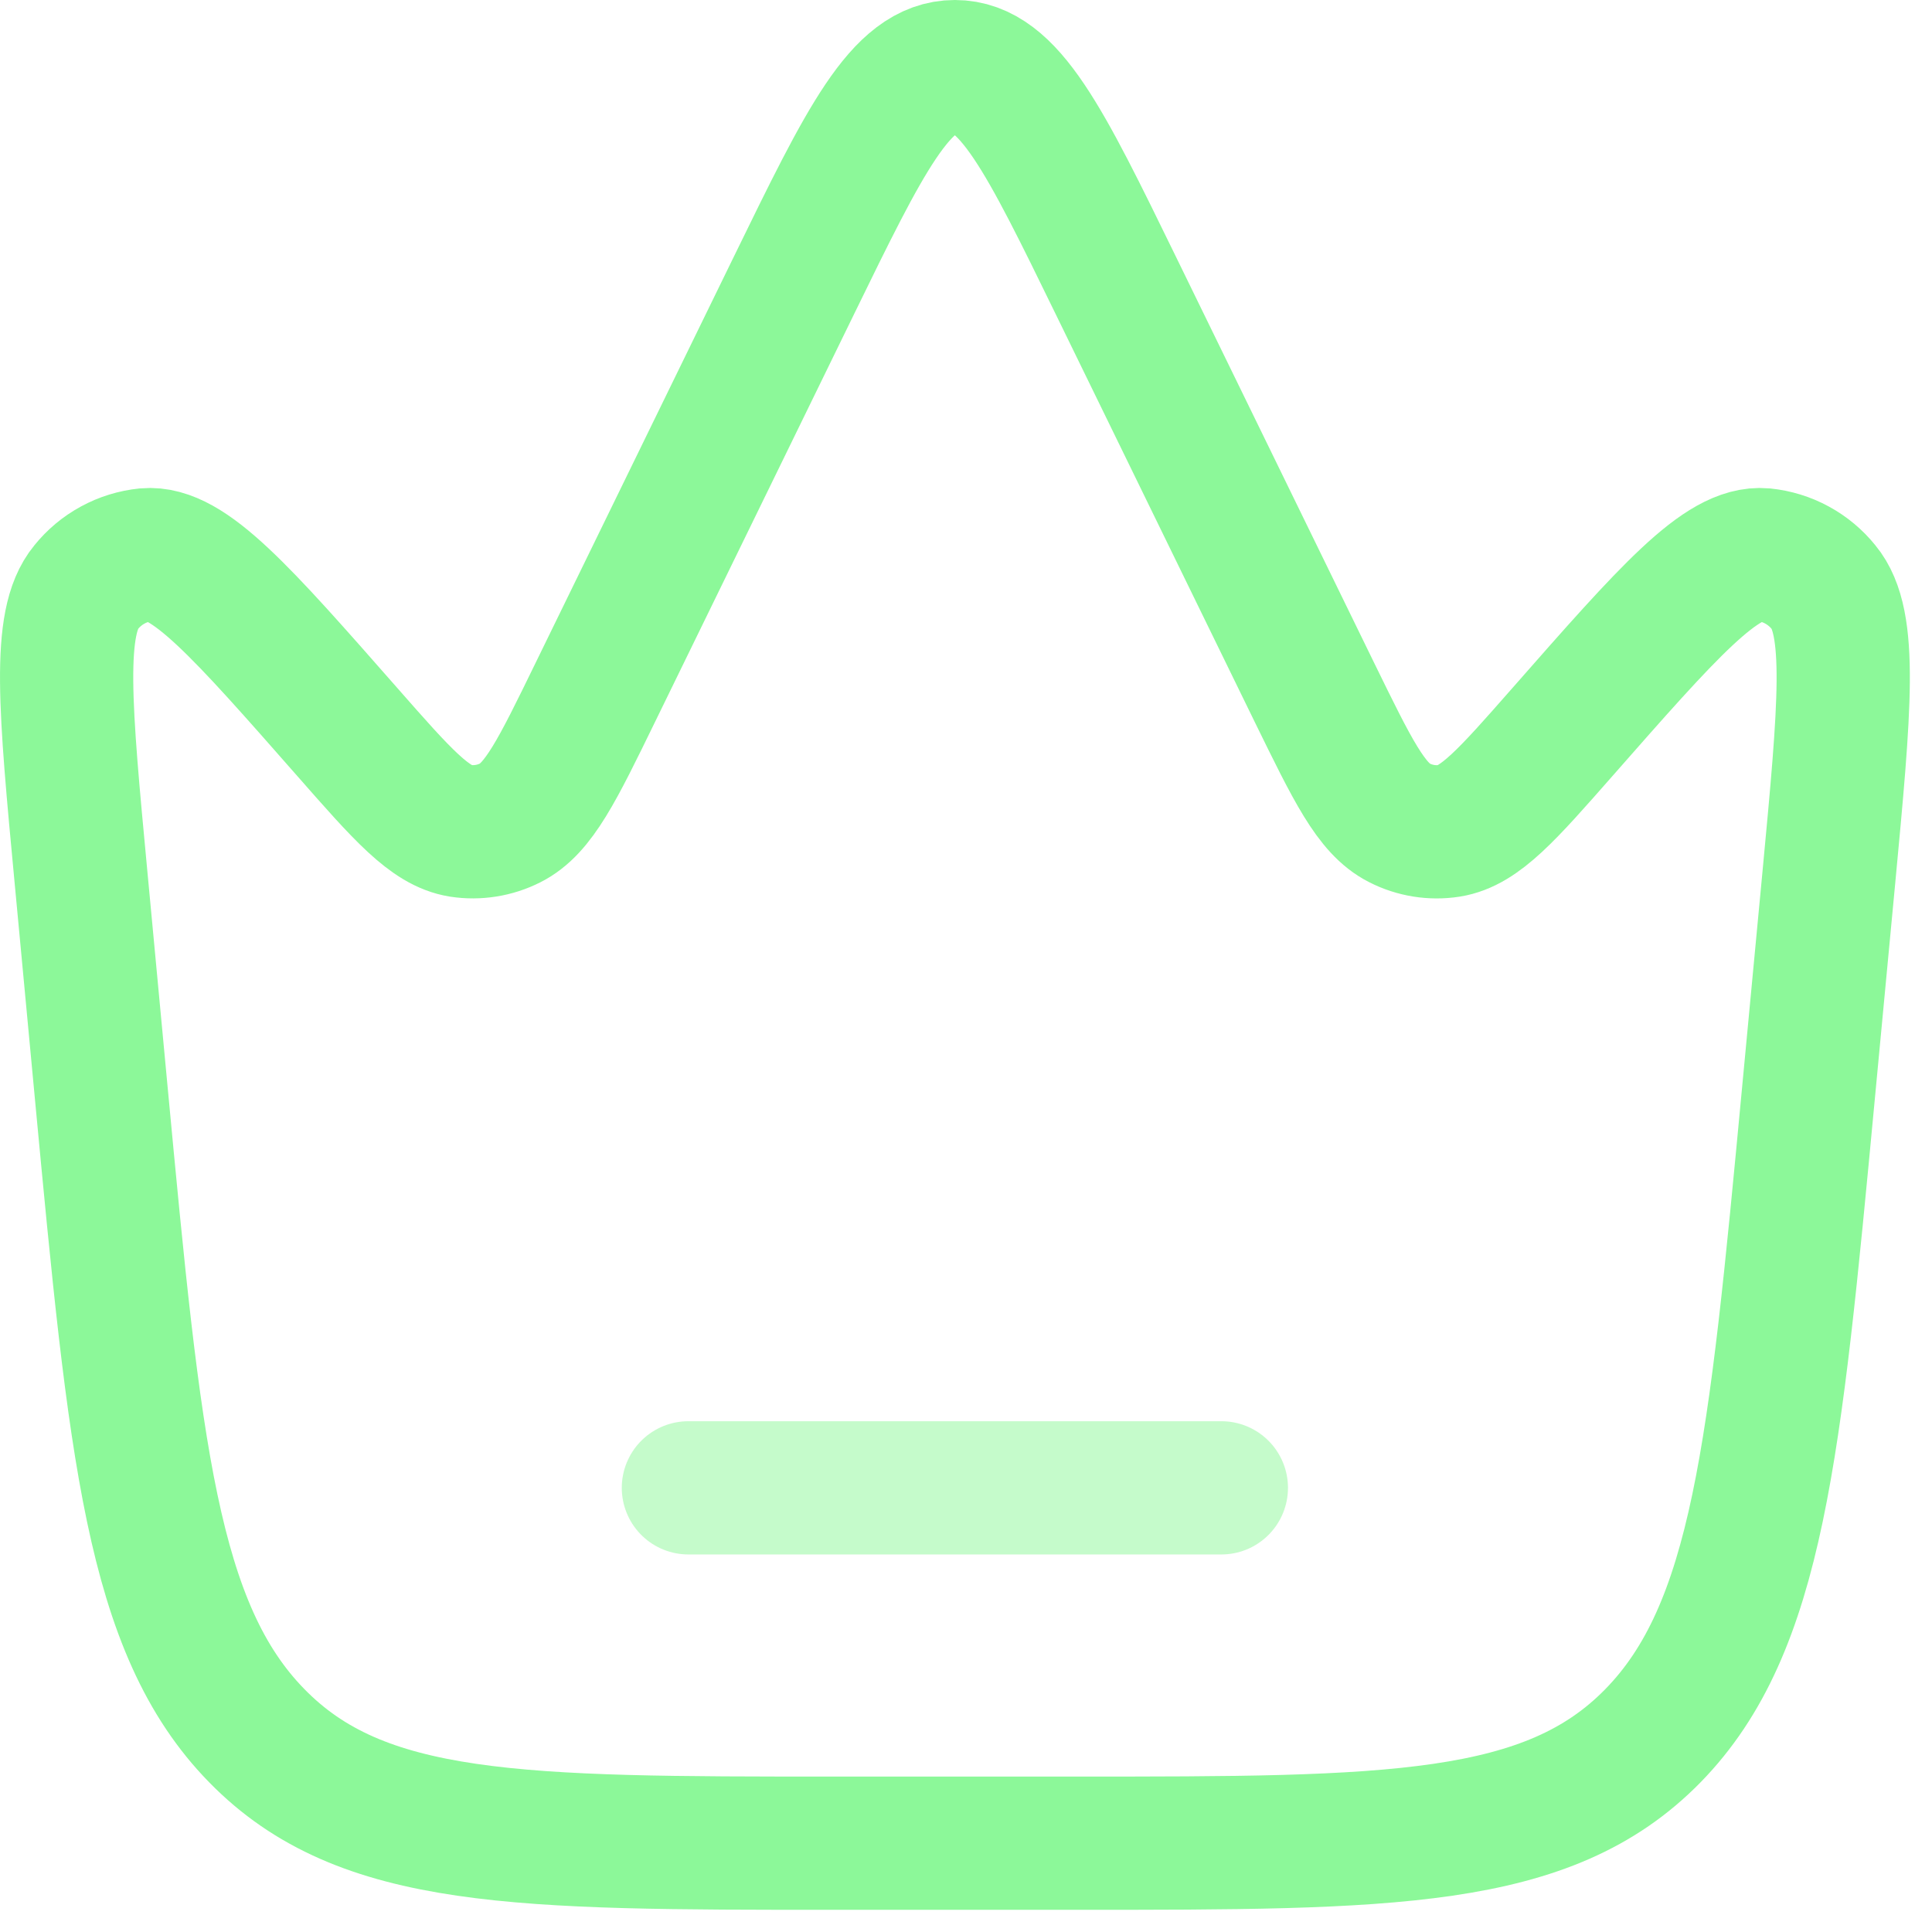
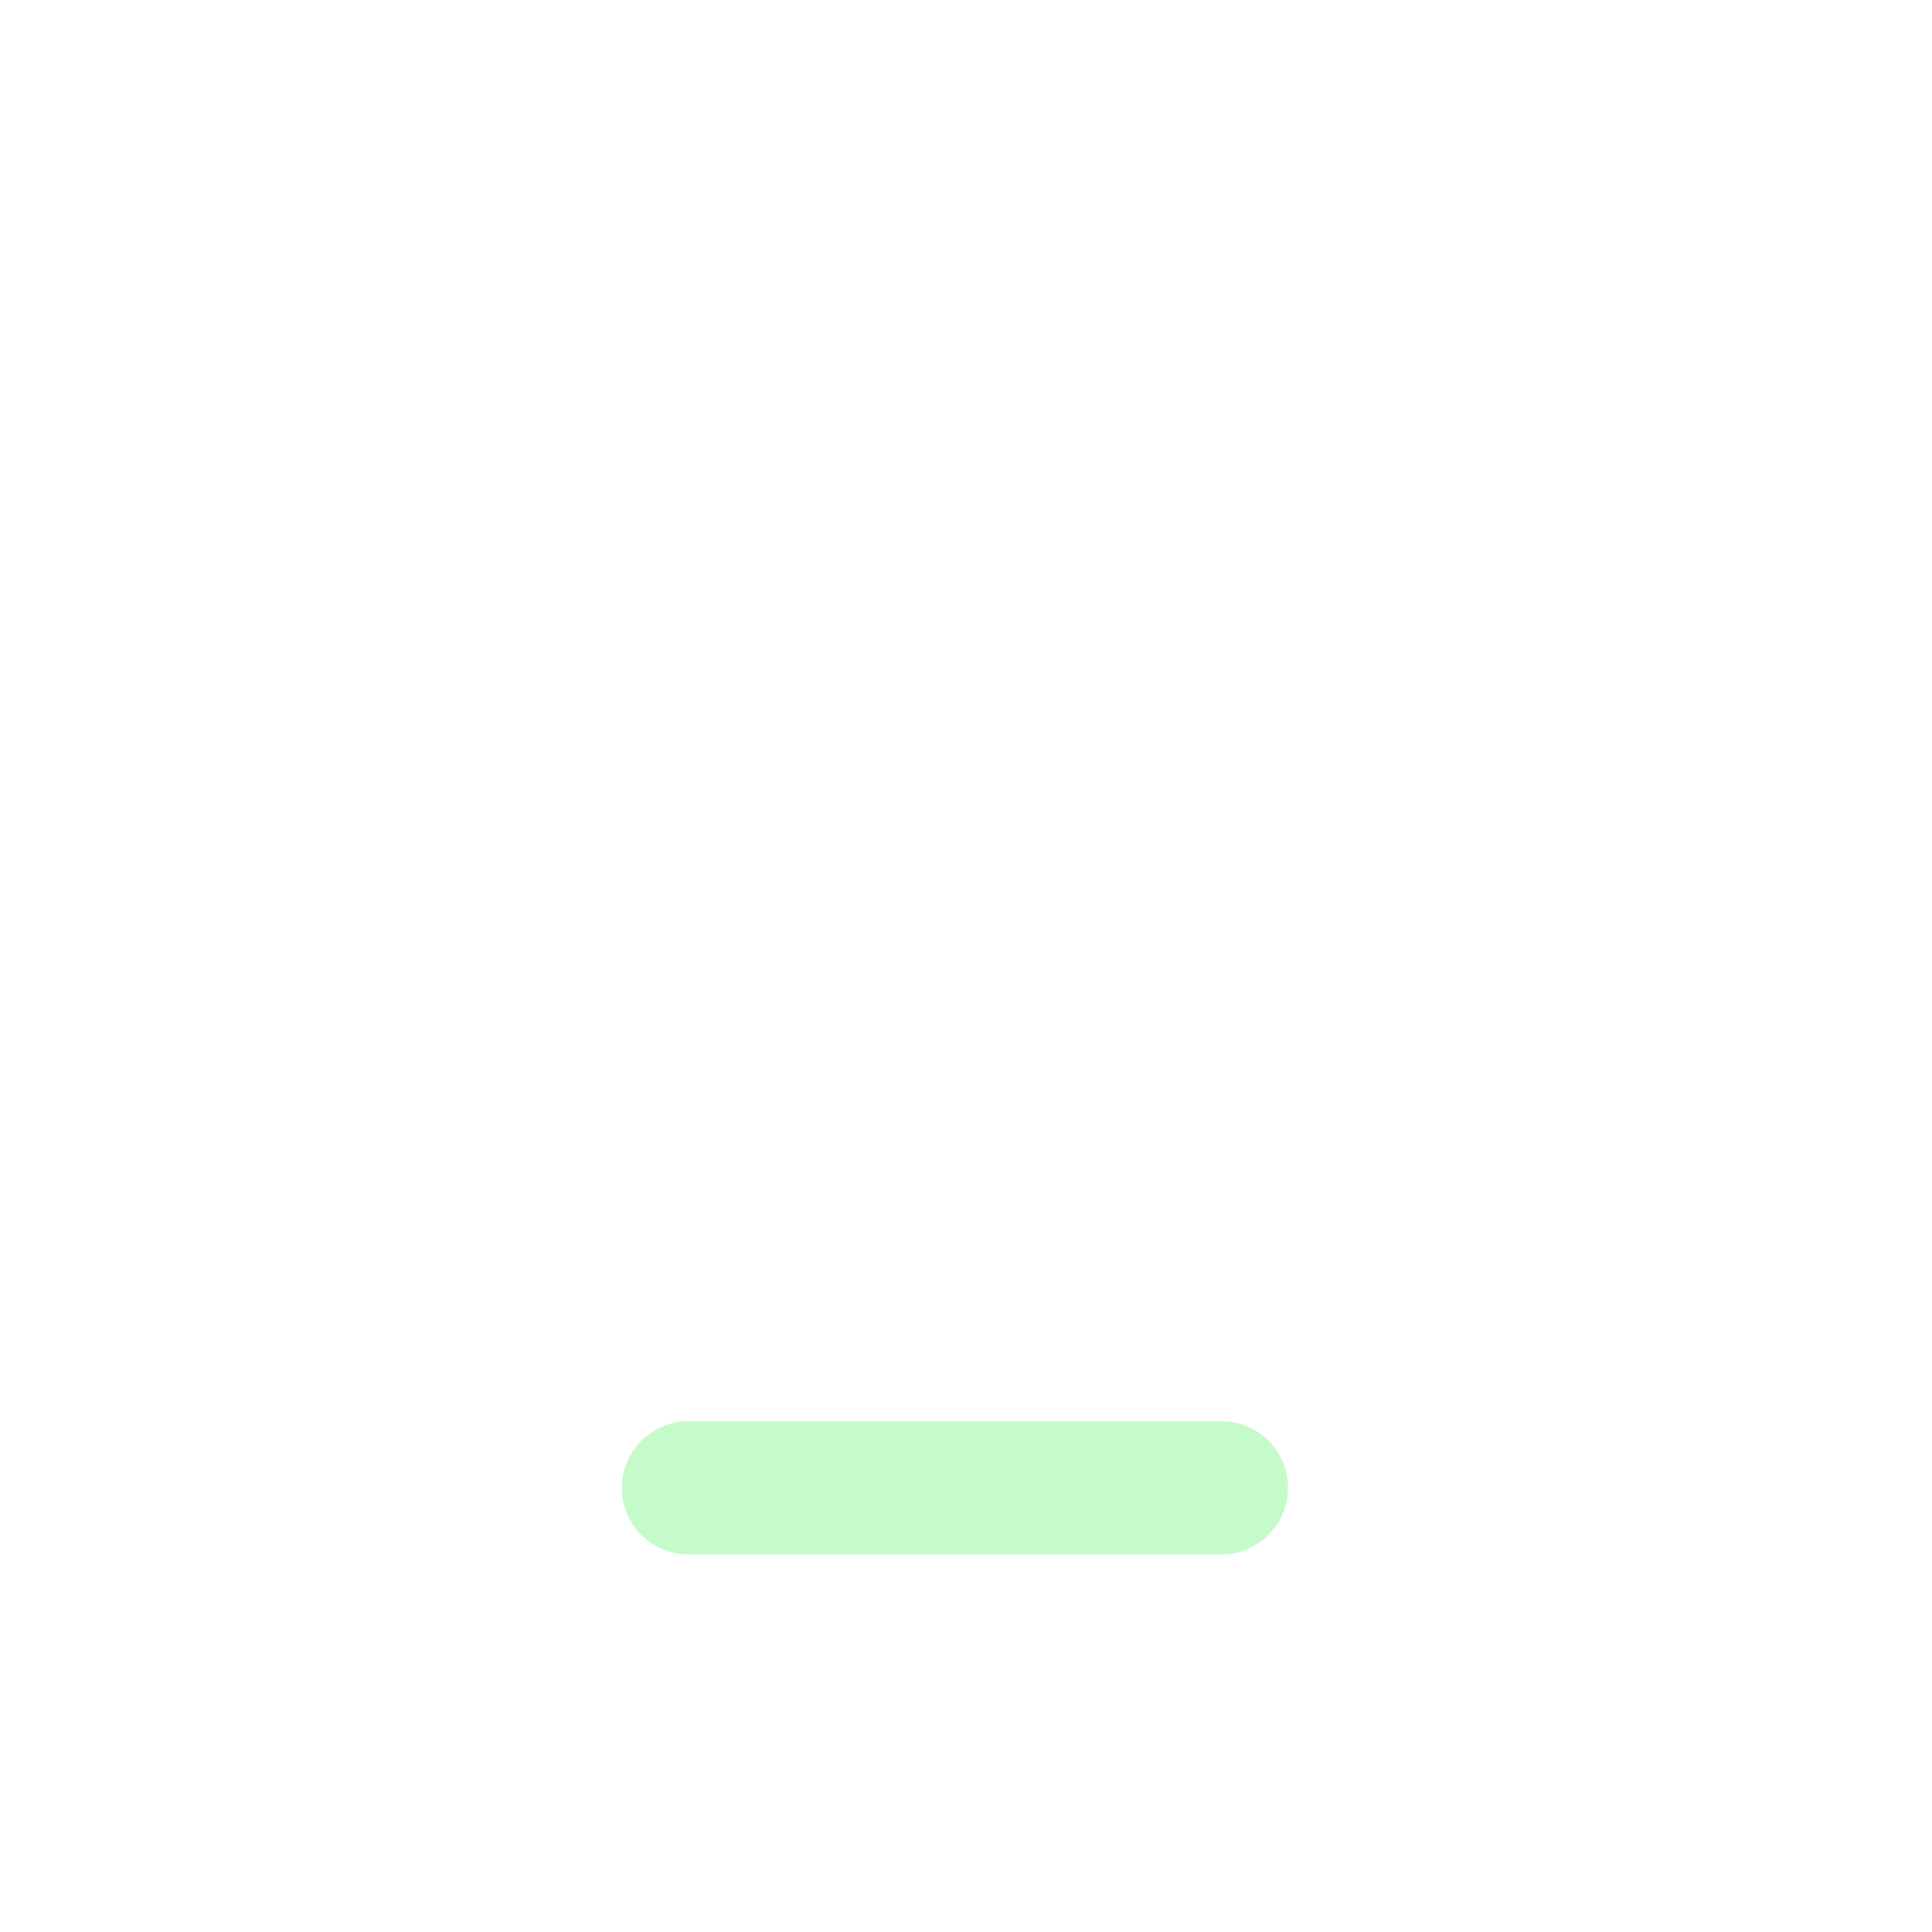
<svg xmlns="http://www.w3.org/2000/svg" width="29" height="29" viewBox="0 0 29 29" fill="none">
-   <path d="M27.145 16.416L27.452 13.168C27.692 10.619 27.812 9.343 27.374 8.816C27.264 8.679 27.128 8.565 26.973 8.481C26.819 8.397 26.649 8.345 26.474 8.327C25.84 8.271 25.044 9.177 23.45 10.991C22.626 11.929 22.214 12.397 21.756 12.471C21.5 12.511 21.237 12.469 21.006 12.351C20.581 12.137 20.3 11.557 19.733 10.399L16.75 4.287C15.681 2.096 15.146 1 14.333 1C13.52 1 12.985 2.096 11.916 4.287L8.933 10.399C8.368 11.559 8.085 12.137 7.66 12.351C7.429 12.468 7.167 12.51 6.91 12.471C6.452 12.397 6.04 11.929 5.216 10.991C3.622 9.177 2.826 8.271 2.192 8.327C2.017 8.345 1.847 8.397 1.693 8.481C1.538 8.565 1.402 8.679 1.292 8.816C0.856 9.343 0.976 10.619 1.216 13.168L1.521 16.416C2.025 21.765 2.276 24.441 3.854 26.053C5.429 27.667 7.792 27.667 12.52 27.667H16.145C20.872 27.667 23.234 27.667 24.812 26.053C26.389 24.44 26.641 21.765 27.145 16.416Z" stroke="#8CF899" stroke-width="2" />
  <path opacity="0.5" d="M10.333 22.333H18.333" stroke="#8CF899" stroke-width="2" stroke-linecap="round" />
</svg>